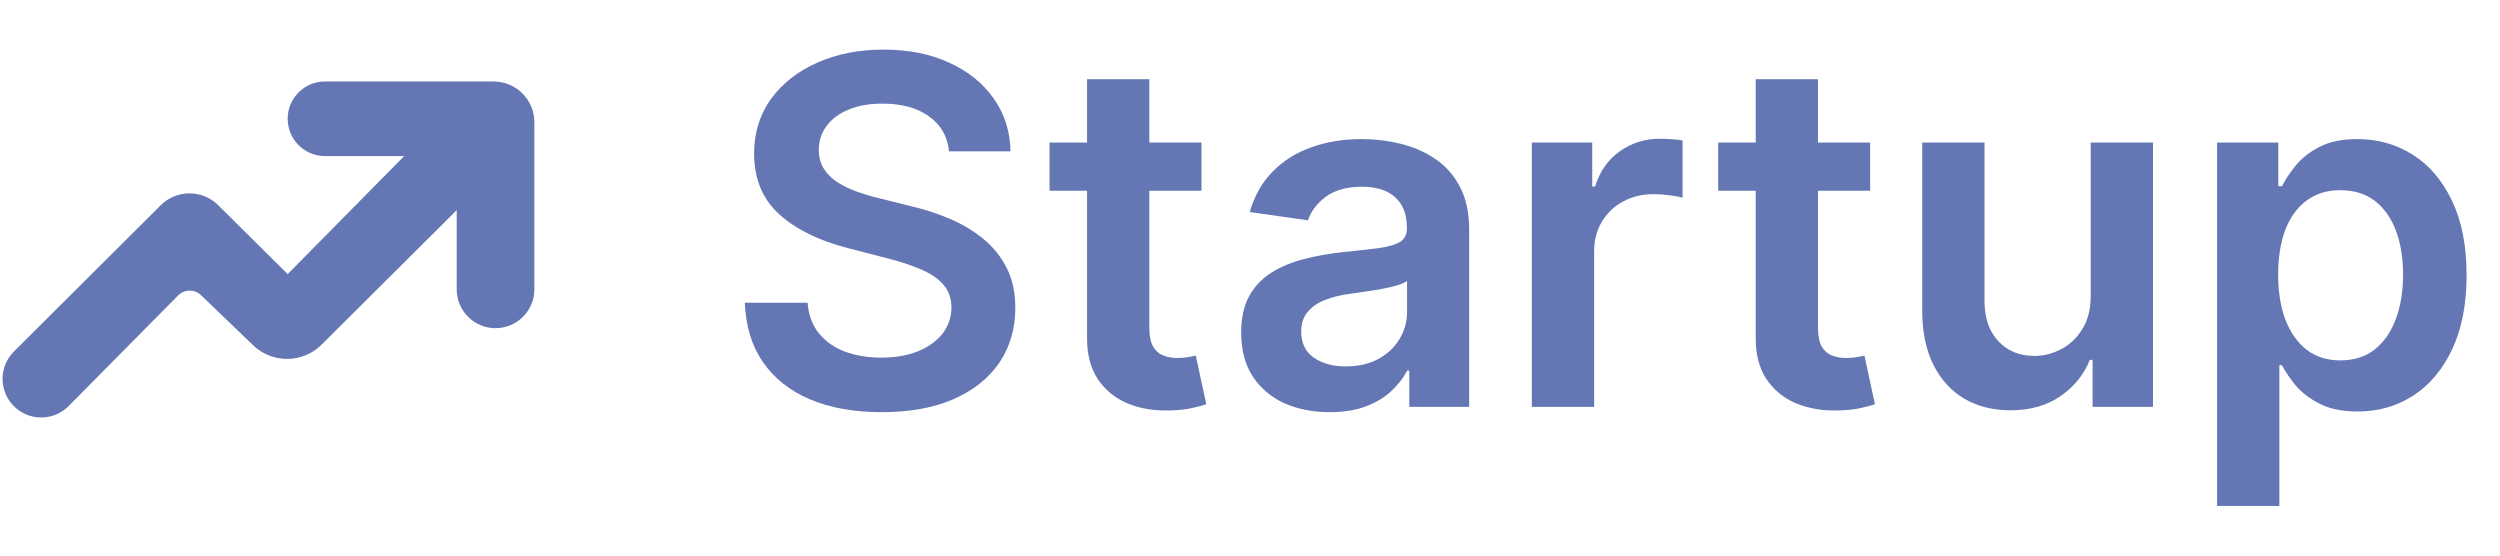
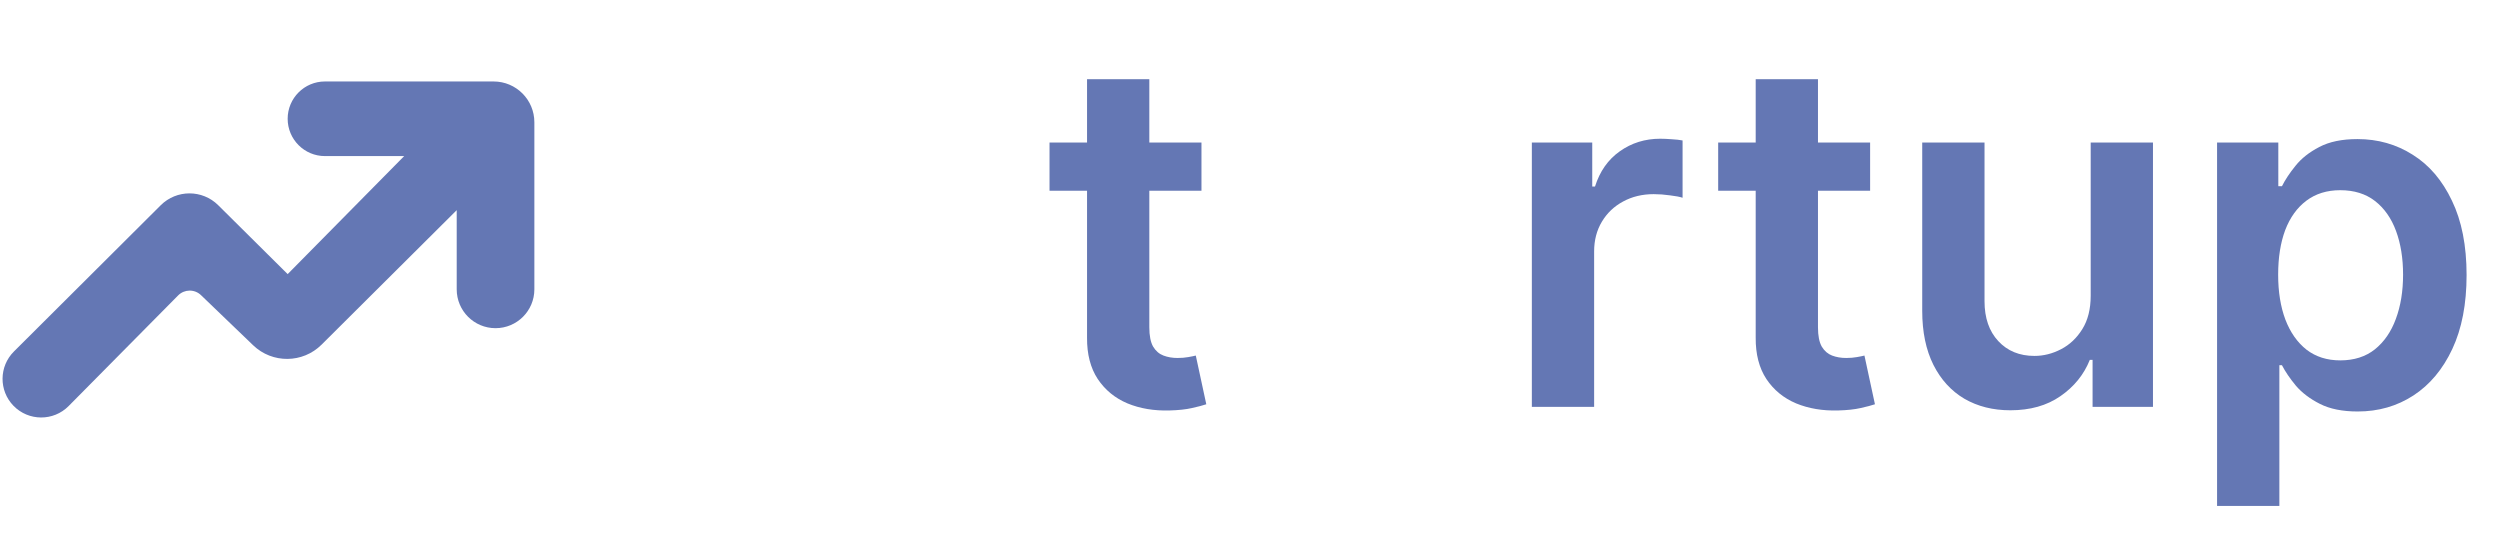
<svg xmlns="http://www.w3.org/2000/svg" width="126" height="28" viewBox="0 0 126 28" fill="none">
-   <path d="M47.833 7.626C47.752 6.868 47.411 6.278 46.809 5.856C46.214 5.434 45.439 5.223 44.485 5.223C43.814 5.223 43.239 5.324 42.759 5.527C42.279 5.729 41.912 6.004 41.658 6.351C41.403 6.698 41.273 7.094 41.267 7.539C41.267 7.909 41.351 8.23 41.519 8.501C41.692 8.773 41.927 9.005 42.221 9.195C42.516 9.38 42.843 9.536 43.202 9.664C43.56 9.791 43.921 9.898 44.286 9.985L45.951 10.401C46.621 10.557 47.266 10.768 47.885 11.034C48.509 11.3 49.067 11.635 49.559 12.04C50.056 12.445 50.449 12.933 50.738 13.506C51.027 14.078 51.172 14.749 51.172 15.518C51.172 16.558 50.906 17.475 50.374 18.267C49.842 19.053 49.073 19.669 48.067 20.114C47.067 20.554 45.855 20.773 44.433 20.773C43.051 20.773 41.851 20.56 40.834 20.132C39.822 19.704 39.03 19.079 38.457 18.258C37.891 17.437 37.584 16.437 37.538 15.258H40.704C40.75 15.876 40.941 16.391 41.276 16.801C41.611 17.212 42.048 17.518 42.586 17.721C43.129 17.923 43.736 18.024 44.407 18.024C45.107 18.024 45.719 17.92 46.246 17.712C46.778 17.498 47.194 17.203 47.495 16.827C47.795 16.446 47.948 16.001 47.954 15.492C47.948 15.029 47.812 14.648 47.547 14.347C47.281 14.04 46.908 13.786 46.428 13.584C45.954 13.376 45.399 13.191 44.763 13.029L42.742 12.508C41.279 12.133 40.123 11.563 39.273 10.8C38.428 10.031 38.007 9.01 38.007 7.738C38.007 6.692 38.29 5.775 38.856 4.989C39.429 4.203 40.206 3.593 41.189 3.159C42.172 2.72 43.285 2.5 44.528 2.5C45.789 2.5 46.893 2.72 47.842 3.159C48.795 3.593 49.544 4.197 50.088 4.972C50.631 5.741 50.912 6.625 50.929 7.626H47.833Z" fill="#6477B4" />
  <path d="M60.554 9.612V7.183H57.926V3.992H54.787V7.183H52.896V9.612H54.787V17.018C54.781 17.851 54.96 18.545 55.325 19.1C55.695 19.655 56.195 20.065 56.825 20.331C57.455 20.591 58.163 20.71 58.95 20.687C59.395 20.675 59.771 20.635 60.077 20.565C60.389 20.496 60.63 20.432 60.797 20.375L60.268 17.92C60.181 17.943 60.054 17.969 59.886 17.998C59.725 18.027 59.545 18.042 59.349 18.042C59.089 18.042 58.852 18.001 58.638 17.92C58.424 17.839 58.25 17.689 58.117 17.469C57.99 17.244 57.926 16.92 57.926 16.498V9.612H60.554Z" fill="#6477B4" />
  <path d="M94.254 7.183V9.612H91.626V16.498C91.626 16.92 91.69 17.244 91.817 17.469C91.95 17.689 92.123 17.839 92.337 17.92C92.551 18.001 92.788 18.042 93.048 18.042C93.245 18.042 93.424 18.027 93.586 17.998C93.754 17.969 93.881 17.943 93.968 17.92L94.497 20.375C94.329 20.432 94.089 20.496 93.777 20.565C93.471 20.635 93.095 20.675 92.65 20.687C91.863 20.71 91.155 20.591 90.525 20.331C89.894 20.065 89.394 19.655 89.024 19.1C88.66 18.545 88.481 17.851 88.487 17.018V9.612H86.596V7.183H88.487V3.992H91.626V7.183H94.254Z" fill="#6477B4" />
-   <path fill-rule="evenodd" clip-rule="evenodd" d="M111.74 7.183V25.5H114.88V18.406H115.01C115.177 18.73 115.411 19.074 115.712 19.438C116.019 19.796 116.423 20.103 116.926 20.357C117.429 20.612 118.062 20.739 118.826 20.739C119.872 20.739 120.809 20.47 121.636 19.932C122.462 19.395 123.116 18.614 123.596 17.591C124.076 16.567 124.316 15.324 124.316 13.861C124.316 12.381 124.07 11.132 123.578 10.115C123.093 9.091 122.434 8.319 121.601 7.799C120.774 7.273 119.846 7.01 118.817 7.01C118.036 7.01 117.395 7.143 116.892 7.409C116.389 7.669 115.99 7.984 115.695 8.354C115.4 8.718 115.171 9.062 115.01 9.386H114.827V7.183H111.74ZM115.183 16.108C114.94 15.46 114.819 14.705 114.819 13.844C114.819 12.982 114.937 12.234 115.174 11.598C115.417 10.962 115.773 10.467 116.241 10.115C116.709 9.762 117.279 9.586 117.95 9.586C118.649 9.586 119.233 9.768 119.702 10.132C120.17 10.496 120.523 10.999 120.76 11.641C120.997 12.283 121.115 13.017 121.115 13.844C121.115 14.677 120.994 15.419 120.751 16.073C120.514 16.72 120.161 17.232 119.693 17.608C119.225 17.978 118.644 18.163 117.95 18.163C117.285 18.163 116.718 17.984 116.25 17.625C115.787 17.261 115.432 16.755 115.183 16.108Z" fill="#6477B4" />
+   <path fill-rule="evenodd" clip-rule="evenodd" d="M111.74 7.183V25.5H114.88V18.406H115.01C115.177 18.73 115.411 19.074 115.712 19.438C116.019 19.796 116.423 20.103 116.926 20.357C117.429 20.612 118.062 20.739 118.826 20.739C119.872 20.739 120.809 20.47 121.636 19.932C122.462 19.395 123.116 18.614 123.596 17.591C124.076 16.567 124.316 15.324 124.316 13.861C124.316 12.381 124.07 11.132 123.578 10.115C123.093 9.091 122.434 8.319 121.601 7.799C120.774 7.273 119.846 7.01 118.817 7.01C118.036 7.01 117.395 7.143 116.892 7.409C116.389 7.669 115.99 7.984 115.695 8.354C115.4 8.718 115.171 9.062 115.01 9.386H114.827V7.183H111.74M115.183 16.108C114.94 15.46 114.819 14.705 114.819 13.844C114.819 12.982 114.937 12.234 115.174 11.598C115.417 10.962 115.773 10.467 116.241 10.115C116.709 9.762 117.279 9.586 117.95 9.586C118.649 9.586 119.233 9.768 119.702 10.132C120.17 10.496 120.523 10.999 120.76 11.641C120.997 12.283 121.115 13.017 121.115 13.844C121.115 14.677 120.994 15.419 120.751 16.073C120.514 16.72 120.161 17.232 119.693 17.608C119.225 17.978 118.644 18.163 117.95 18.163C117.285 18.163 116.718 17.984 116.25 17.625C115.787 17.261 115.432 16.755 115.183 16.108Z" fill="#6477B4" />
  <path d="M105.371 7.183V14.902C105.371 15.579 105.229 16.142 104.946 16.593C104.668 17.038 104.313 17.374 103.879 17.599C103.445 17.825 102.997 17.938 102.535 17.938C101.783 17.938 101.176 17.689 100.714 17.192C100.251 16.695 100.02 16.024 100.02 15.18V7.183H96.88V15.665C96.88 16.729 97.068 17.637 97.444 18.389C97.82 19.134 98.34 19.704 99.005 20.097C99.676 20.485 100.448 20.678 101.321 20.678C102.321 20.678 103.162 20.441 103.844 19.967C104.532 19.493 105.027 18.883 105.327 18.137H105.466V20.505H108.51V7.183H105.371Z" fill="#6477B4" />
  <path d="M77.205 7.183V20.505H80.344V12.673C80.344 12.107 80.475 11.606 80.735 11.173C80.995 10.739 81.35 10.401 81.801 10.158C82.258 9.909 82.773 9.785 83.345 9.785C83.611 9.785 83.886 9.805 84.169 9.846C84.458 9.88 84.669 9.921 84.802 9.967V7.079C84.658 7.05 84.475 7.03 84.256 7.018C84.042 7.001 83.848 6.992 83.675 6.992C82.912 6.992 82.232 7.203 81.637 7.626C81.047 8.042 80.631 8.634 80.388 9.403H80.249V7.183H77.205Z" fill="#6477B4" />
-   <path fill-rule="evenodd" clip-rule="evenodd" d="M67.013 20.773C66.168 20.773 65.408 20.623 64.731 20.323C64.061 20.016 63.529 19.565 63.136 18.97C62.748 18.374 62.555 17.64 62.555 16.767C62.555 16.015 62.693 15.393 62.971 14.902C63.248 14.411 63.627 14.017 64.107 13.723C64.587 13.428 65.128 13.205 65.729 13.055C66.336 12.899 66.963 12.786 67.611 12.716C68.391 12.636 69.025 12.563 69.51 12.5C69.996 12.43 70.349 12.326 70.568 12.187C70.794 12.043 70.907 11.82 70.907 11.52V11.467C70.907 10.814 70.713 10.308 70.326 9.95C69.938 9.591 69.38 9.412 68.652 9.412C67.883 9.412 67.273 9.58 66.822 9.915C66.376 10.25 66.076 10.646 65.92 11.103L62.988 10.687C63.219 9.878 63.601 9.201 64.133 8.658C64.665 8.108 65.316 7.698 66.085 7.426C66.853 7.148 67.703 7.01 68.634 7.01C69.276 7.01 69.915 7.085 70.551 7.235C71.187 7.386 71.768 7.634 72.294 7.981C72.82 8.322 73.243 8.788 73.561 9.377C73.884 9.967 74.046 10.704 74.046 11.589V20.505H71.028V18.675H70.924C70.733 19.045 70.464 19.392 70.117 19.715C69.776 20.033 69.346 20.291 68.825 20.487C68.311 20.678 67.706 20.773 67.013 20.773ZM67.828 18.466C68.458 18.466 69.004 18.342 69.467 18.094C69.929 17.839 70.285 17.504 70.534 17.087C70.788 16.671 70.915 16.217 70.915 15.726V14.156C70.817 14.237 70.649 14.312 70.412 14.382C70.181 14.451 69.921 14.512 69.632 14.564C69.343 14.616 69.056 14.662 68.773 14.703C68.49 14.743 68.244 14.778 68.036 14.807C67.567 14.87 67.148 14.974 66.778 15.119C66.408 15.263 66.116 15.466 65.902 15.726C65.688 15.98 65.581 16.31 65.581 16.715C65.581 17.293 65.793 17.729 66.215 18.024C66.637 18.319 67.174 18.466 67.828 18.466Z" fill="#6477B4" />
  <path d="M3.46 20.464L8.977 14.89C9.293 14.571 9.807 14.564 10.131 14.876L12.758 17.401C13.725 18.33 15.258 18.317 16.208 17.37L23.018 10.592V14.583C23.018 15.664 23.894 16.54 24.975 16.54C26.056 16.54 26.932 15.664 26.932 14.583V6.162C26.932 5.026 26.012 4.106 24.876 4.106H16.378C15.34 4.106 14.498 4.948 14.498 5.986C14.498 7.025 15.34 7.867 16.378 7.867H20.37L14.498 13.815L10.998 10.343C10.195 9.546 8.9 9.548 8.099 10.346L0.702 17.715C-0.054 18.468 -0.063 19.688 0.68 20.452C1.44 21.233 2.693 21.239 3.46 20.464Z" fill="#6477B4" />
</svg>